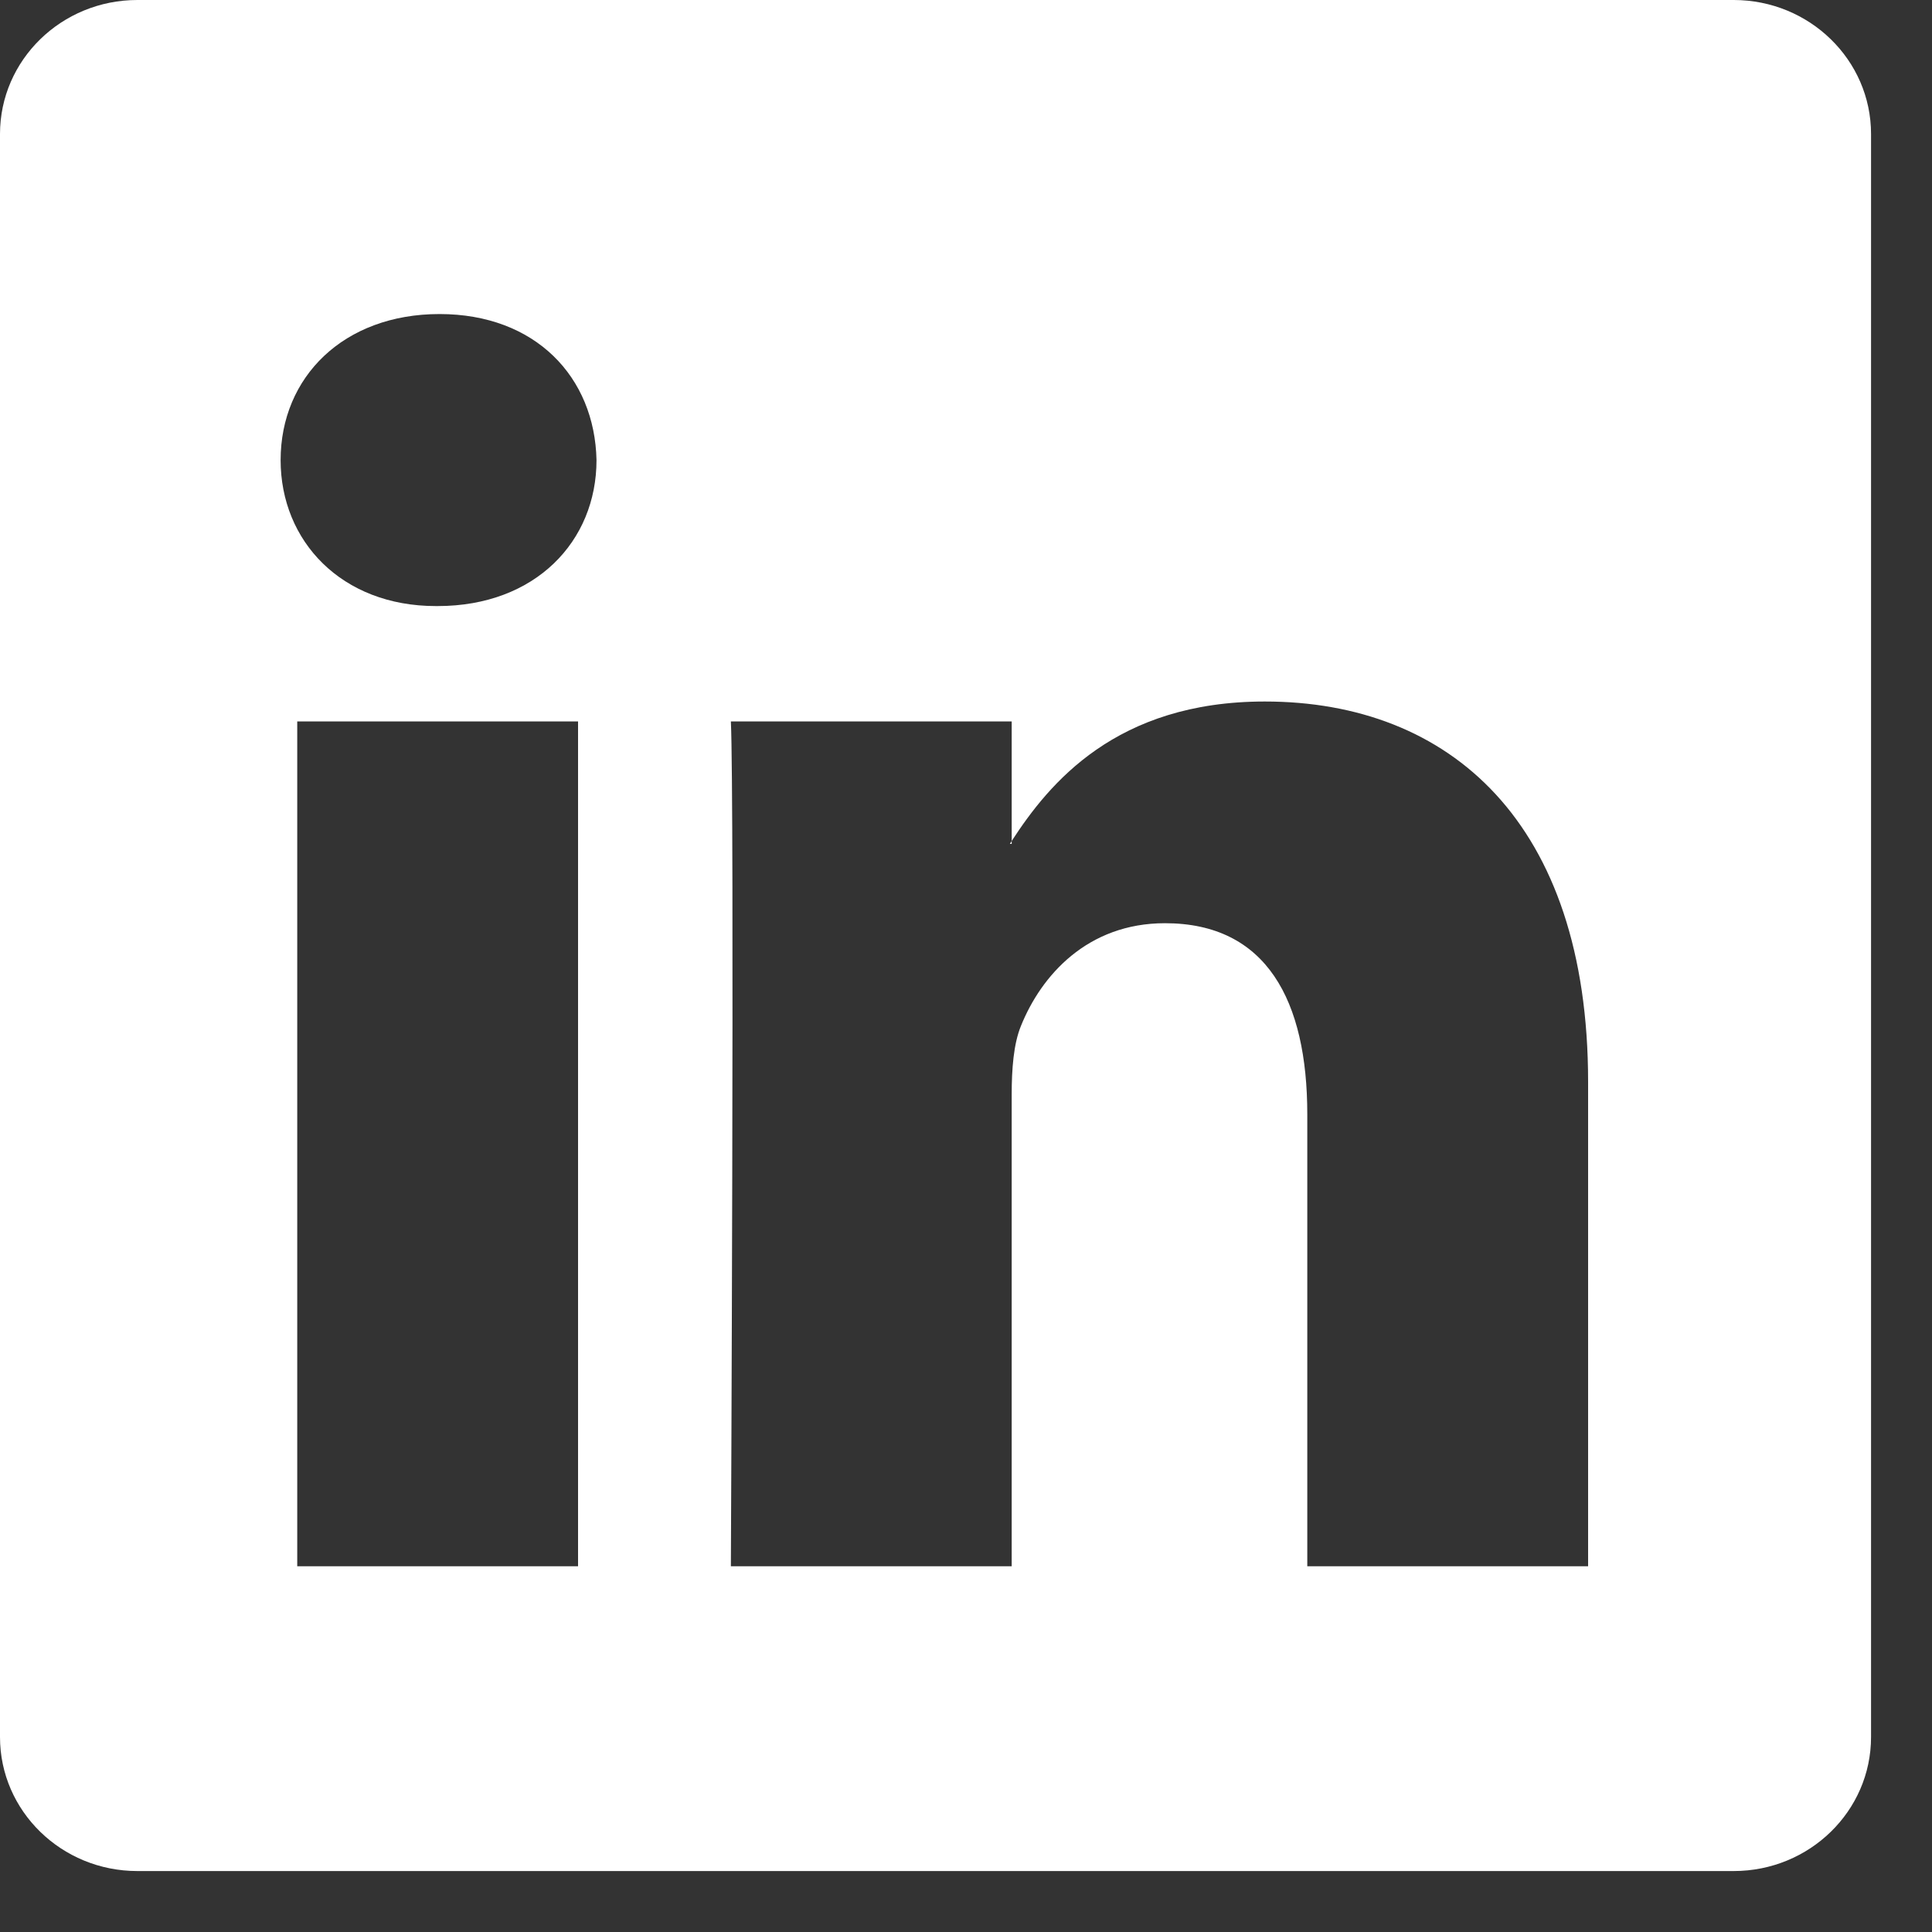
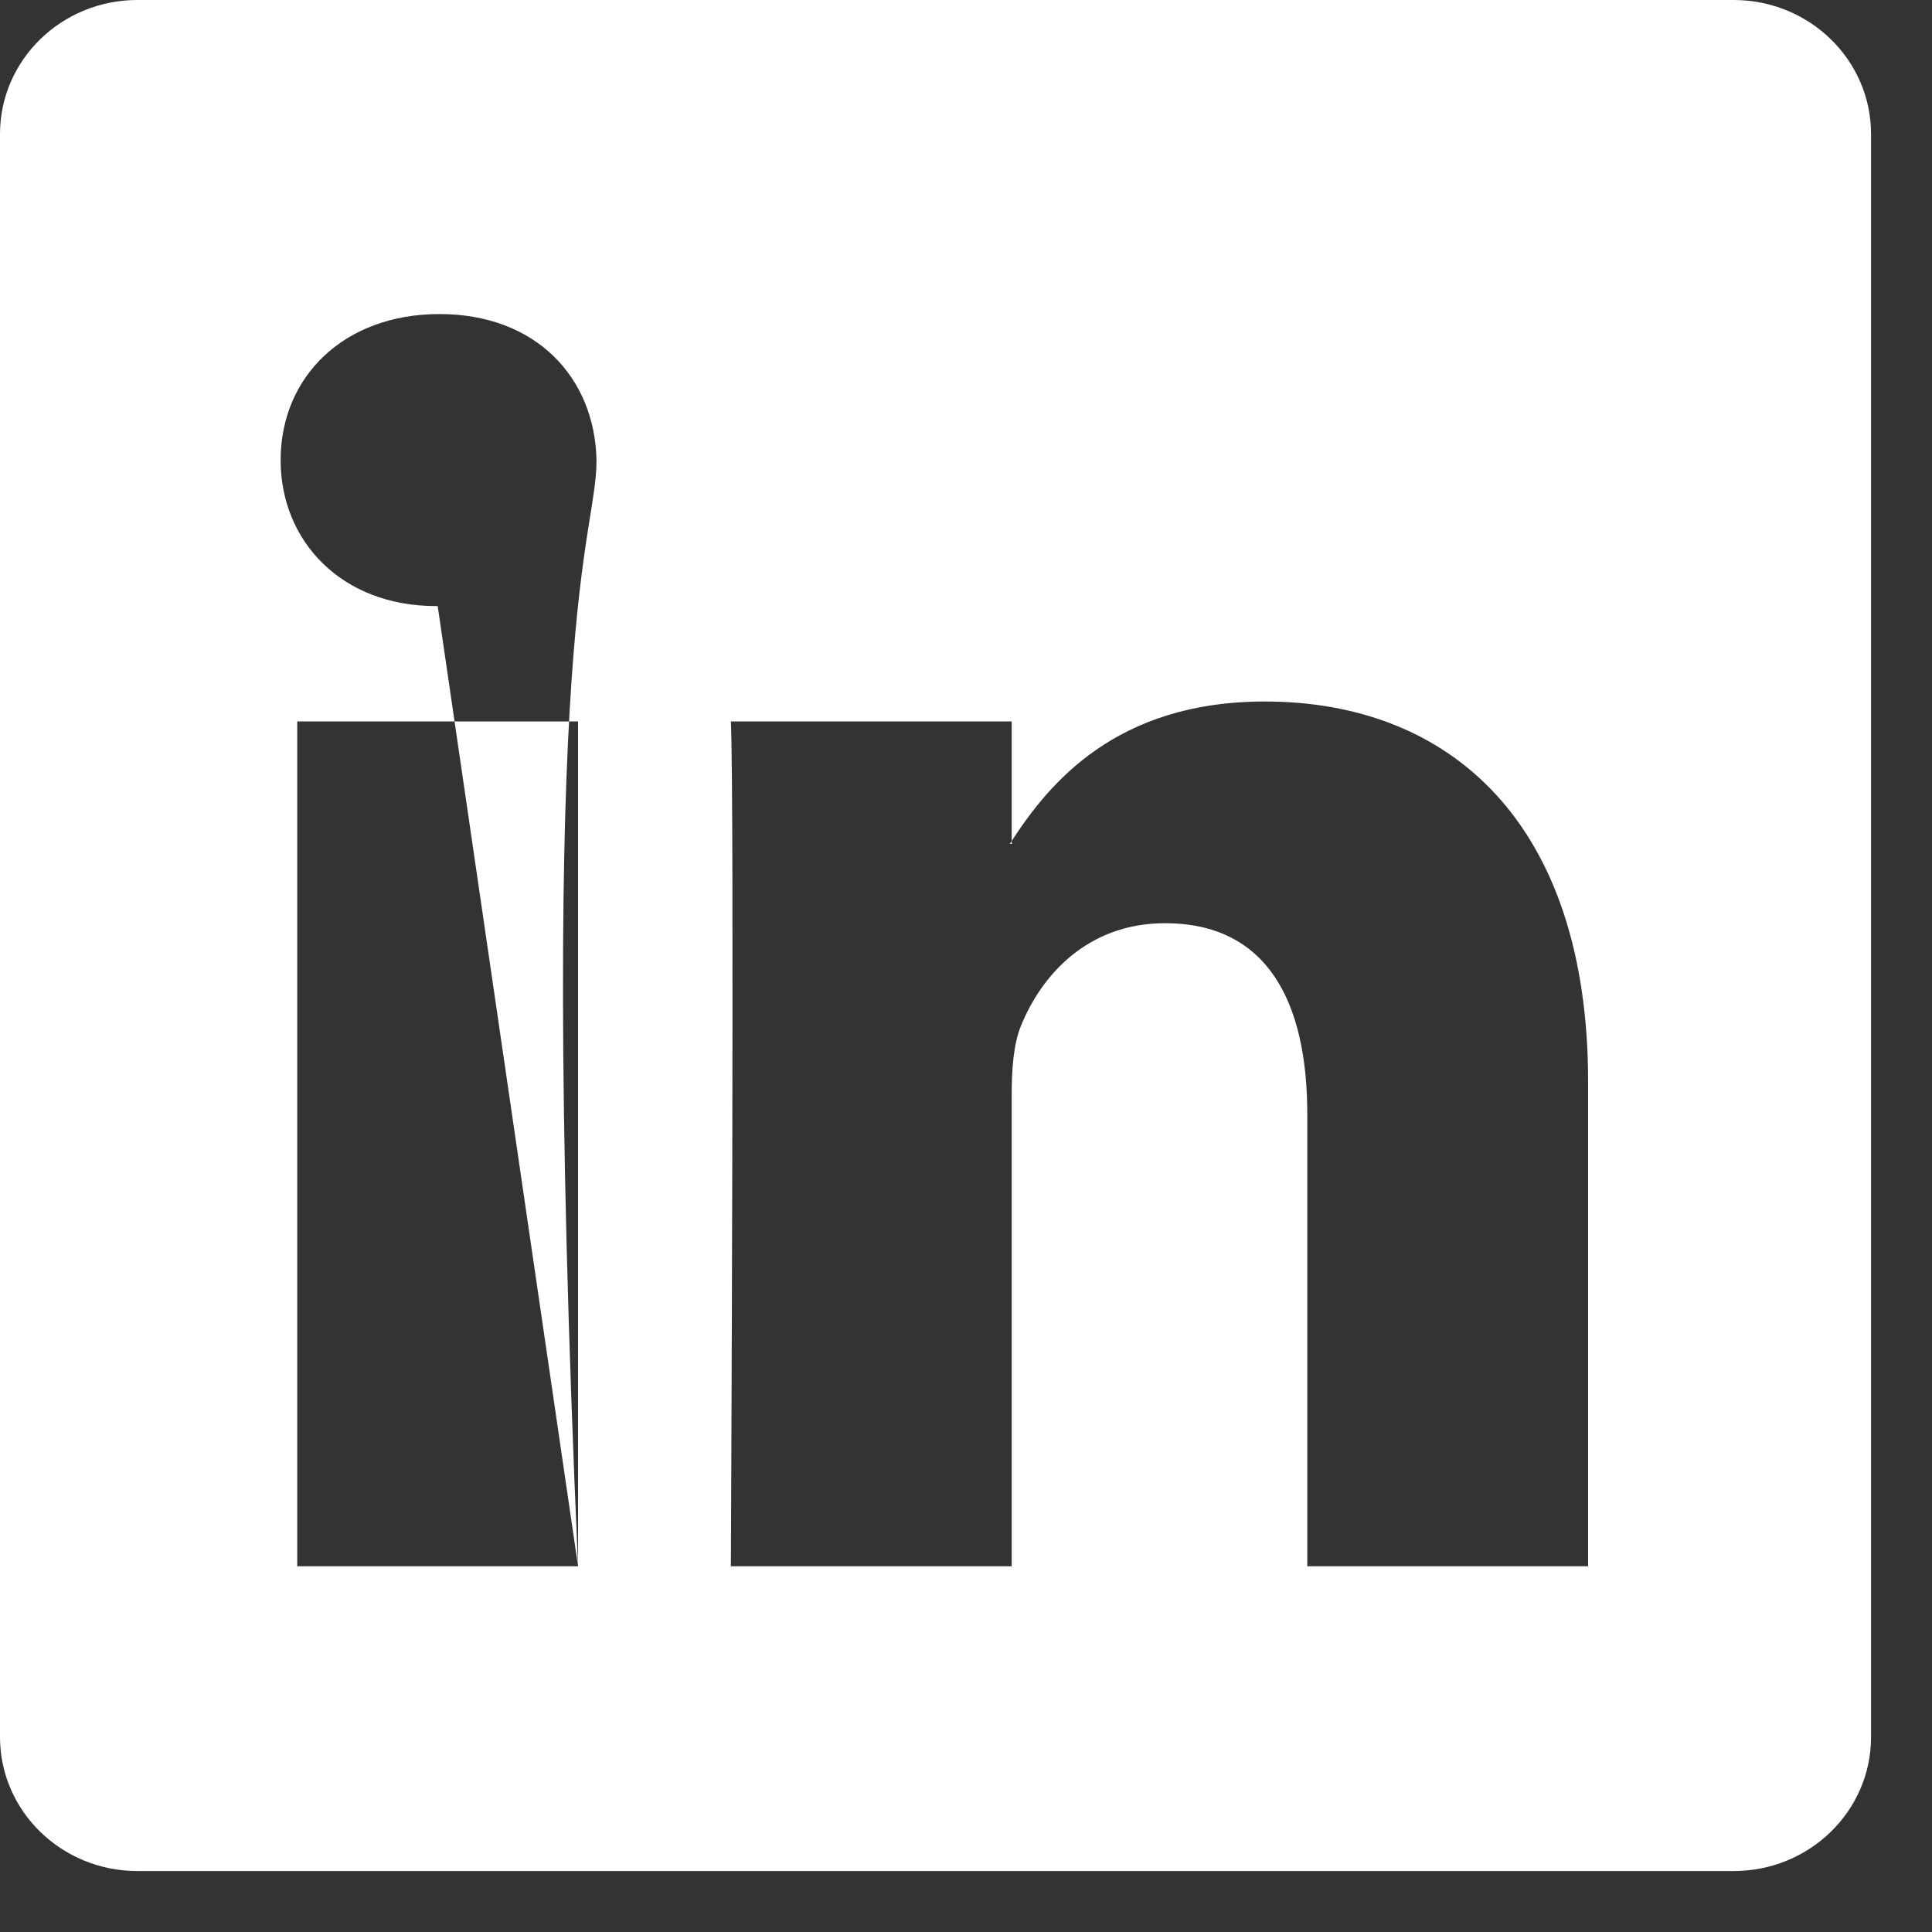
<svg xmlns="http://www.w3.org/2000/svg" width="20" height="20" viewBox="0 0 20 20" fill="none">
  <rect x="0" y="0" width="20" height="20" fill="#333333" stroke="none" />
-   <path d="M0 1.387C0 0.621 0.637 0 1.422 0H17.947C18.732 0 19.369 0.621 19.369 1.387V17.982C19.369 18.748 18.732 19.369 17.947 19.369L1.422 19.369C0.637 19.369 0 18.748 0 17.982V1.387ZM5.984 16.214V7.468H3.077V16.214H5.984ZM4.531 6.274C5.544 6.274 6.175 5.602 6.175 4.763C6.157 3.904 5.544 3.251 4.55 3.251C3.556 3.251 2.905 3.904 2.905 4.763C2.905 5.602 3.536 6.274 4.512 6.274H4.531ZM10.473 16.214V11.33C10.473 11.068 10.492 10.807 10.569 10.62C10.779 10.098 11.257 9.557 12.06 9.557C13.112 9.557 13.533 10.359 13.533 11.535V16.214H16.44V11.199C16.44 8.512 15.006 7.262 13.093 7.262C11.551 7.262 10.86 8.11 10.473 8.706V8.736H10.454C10.46 8.726 10.467 8.716 10.473 8.706V7.468H7.566C7.604 8.288 7.566 16.214 7.566 16.214H10.473Z" fill="white" />
+   <path d="M0 1.387C0 0.621 0.637 0 1.422 0H17.947C18.732 0 19.369 0.621 19.369 1.387V17.982C19.369 18.748 18.732 19.369 17.947 19.369L1.422 19.369C0.637 19.369 0 18.748 0 17.982V1.387ZM5.984 16.214V7.468H3.077V16.214H5.984ZC5.544 6.274 6.175 5.602 6.175 4.763C6.157 3.904 5.544 3.251 4.55 3.251C3.556 3.251 2.905 3.904 2.905 4.763C2.905 5.602 3.536 6.274 4.512 6.274H4.531ZM10.473 16.214V11.33C10.473 11.068 10.492 10.807 10.569 10.62C10.779 10.098 11.257 9.557 12.06 9.557C13.112 9.557 13.533 10.359 13.533 11.535V16.214H16.44V11.199C16.44 8.512 15.006 7.262 13.093 7.262C11.551 7.262 10.86 8.11 10.473 8.706V8.736H10.454C10.46 8.726 10.467 8.716 10.473 8.706V7.468H7.566C7.604 8.288 7.566 16.214 7.566 16.214H10.473Z" fill="white" />
</svg>